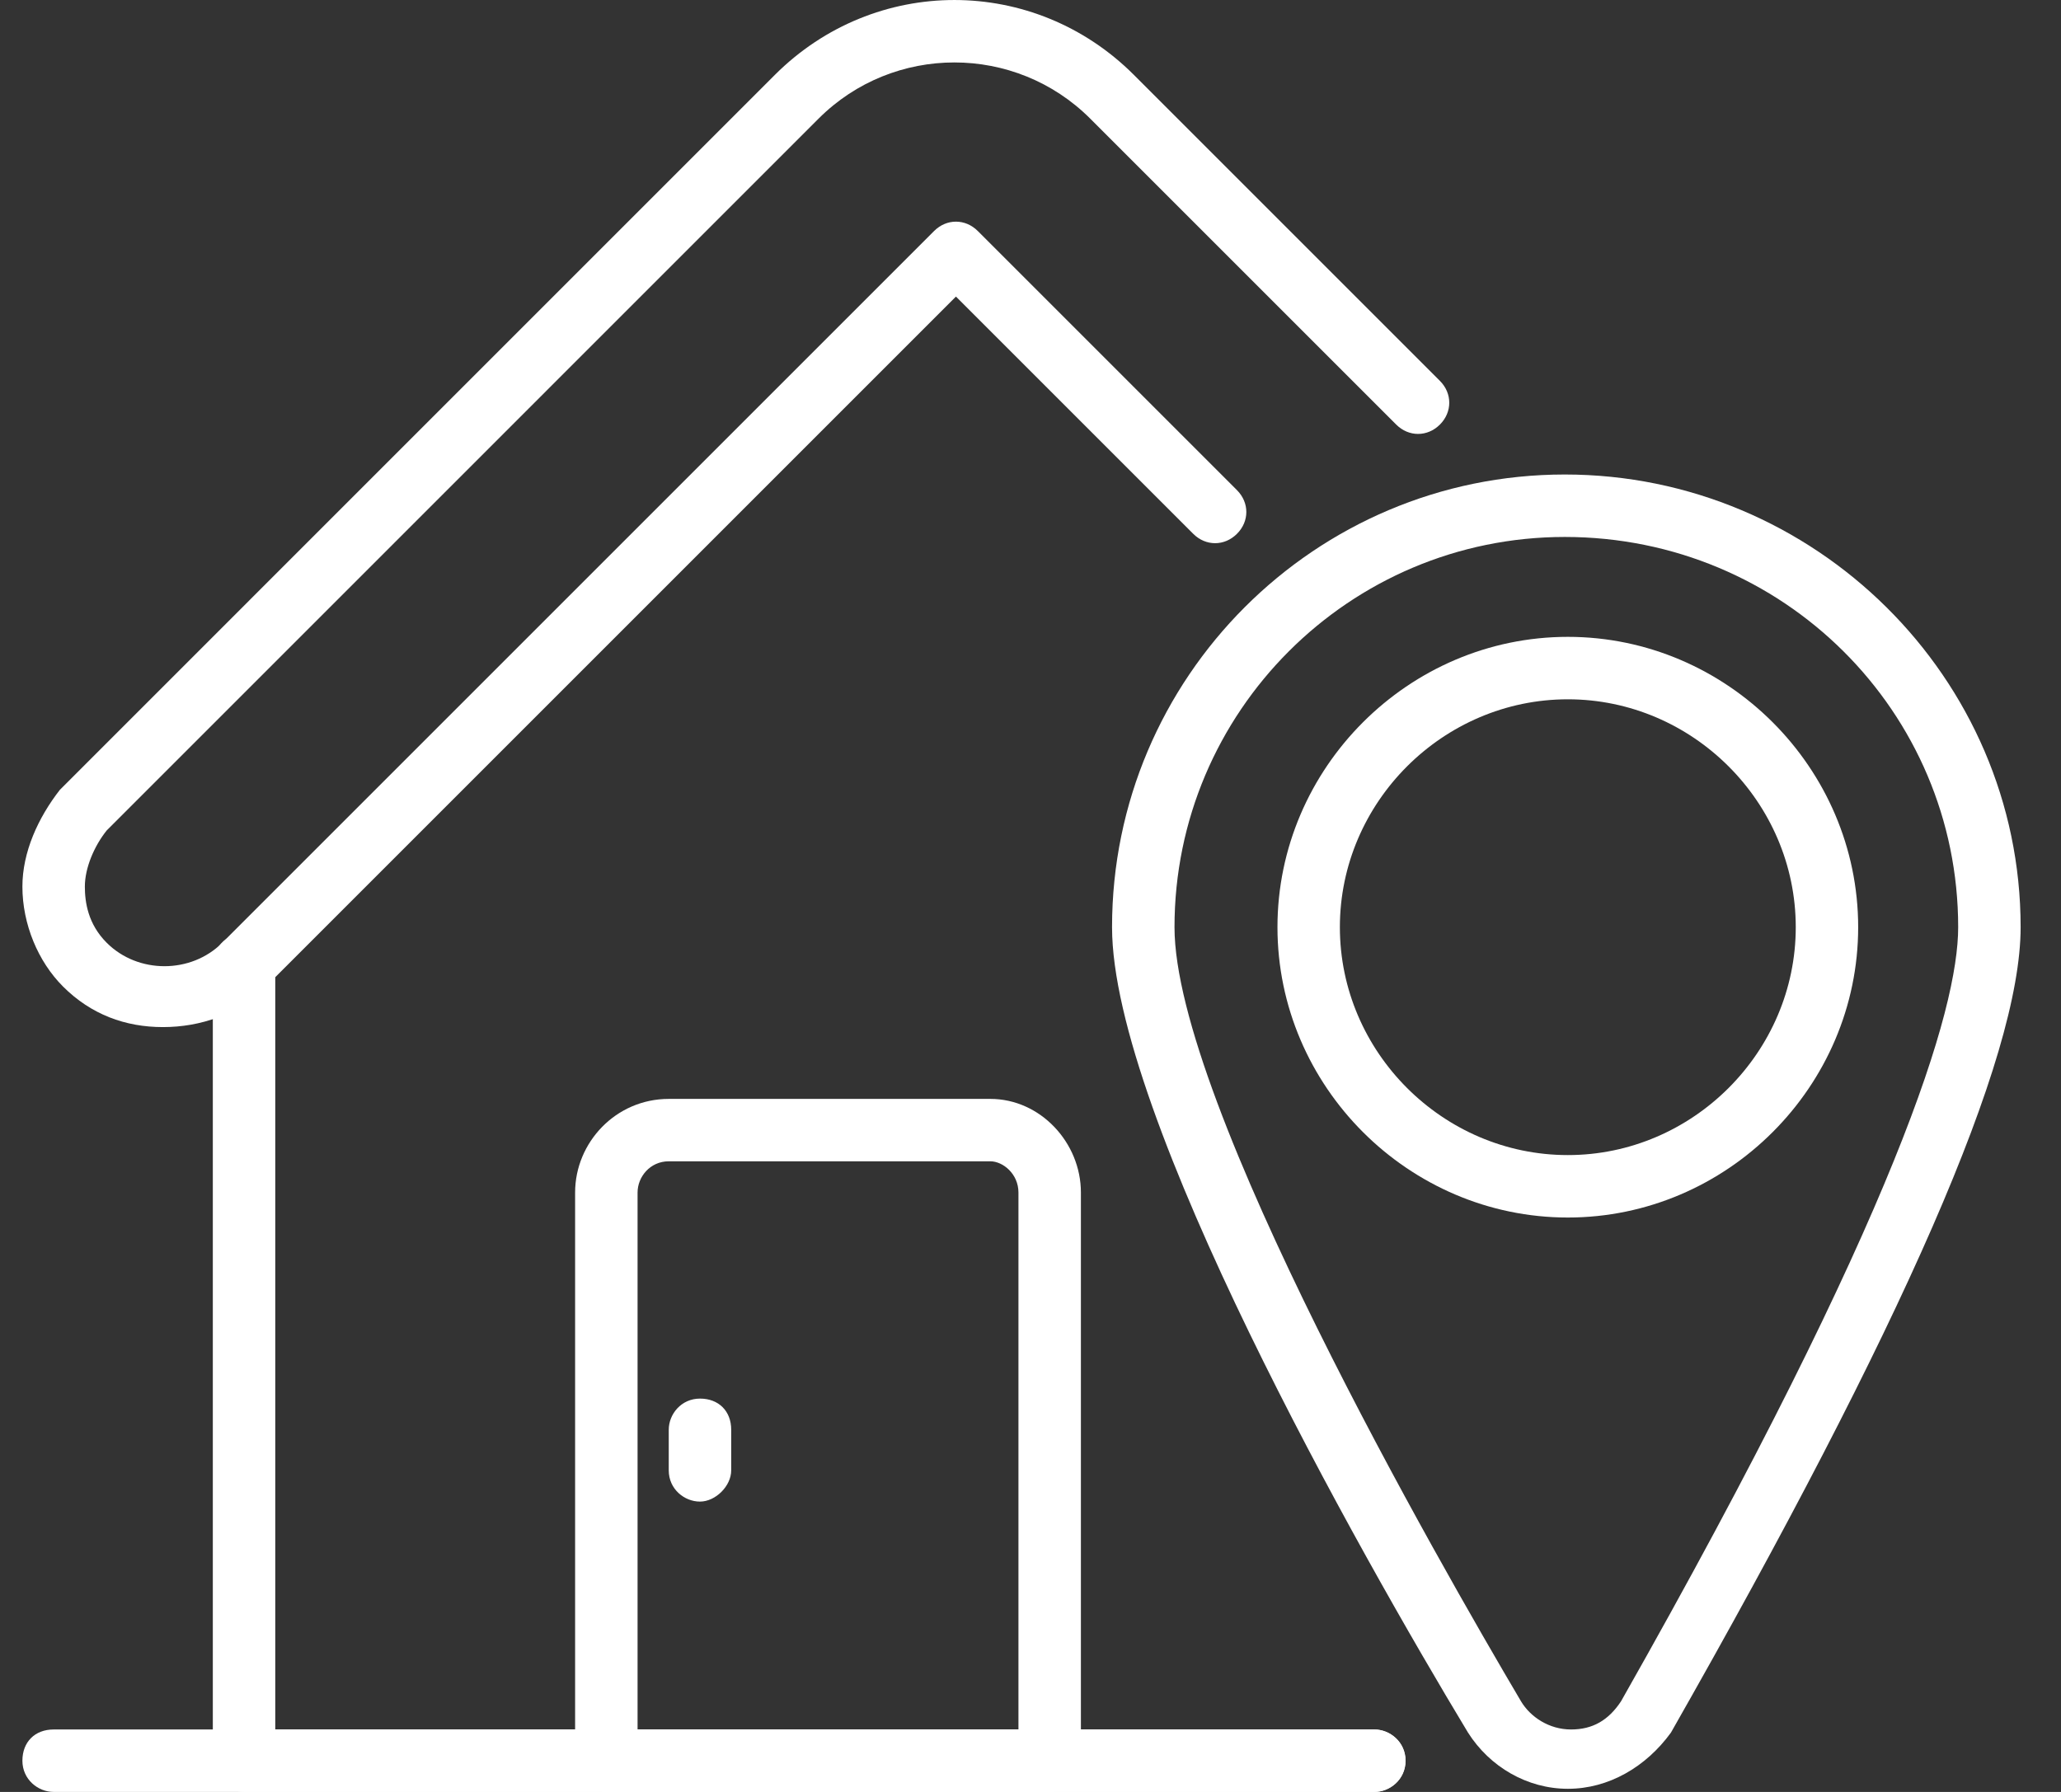
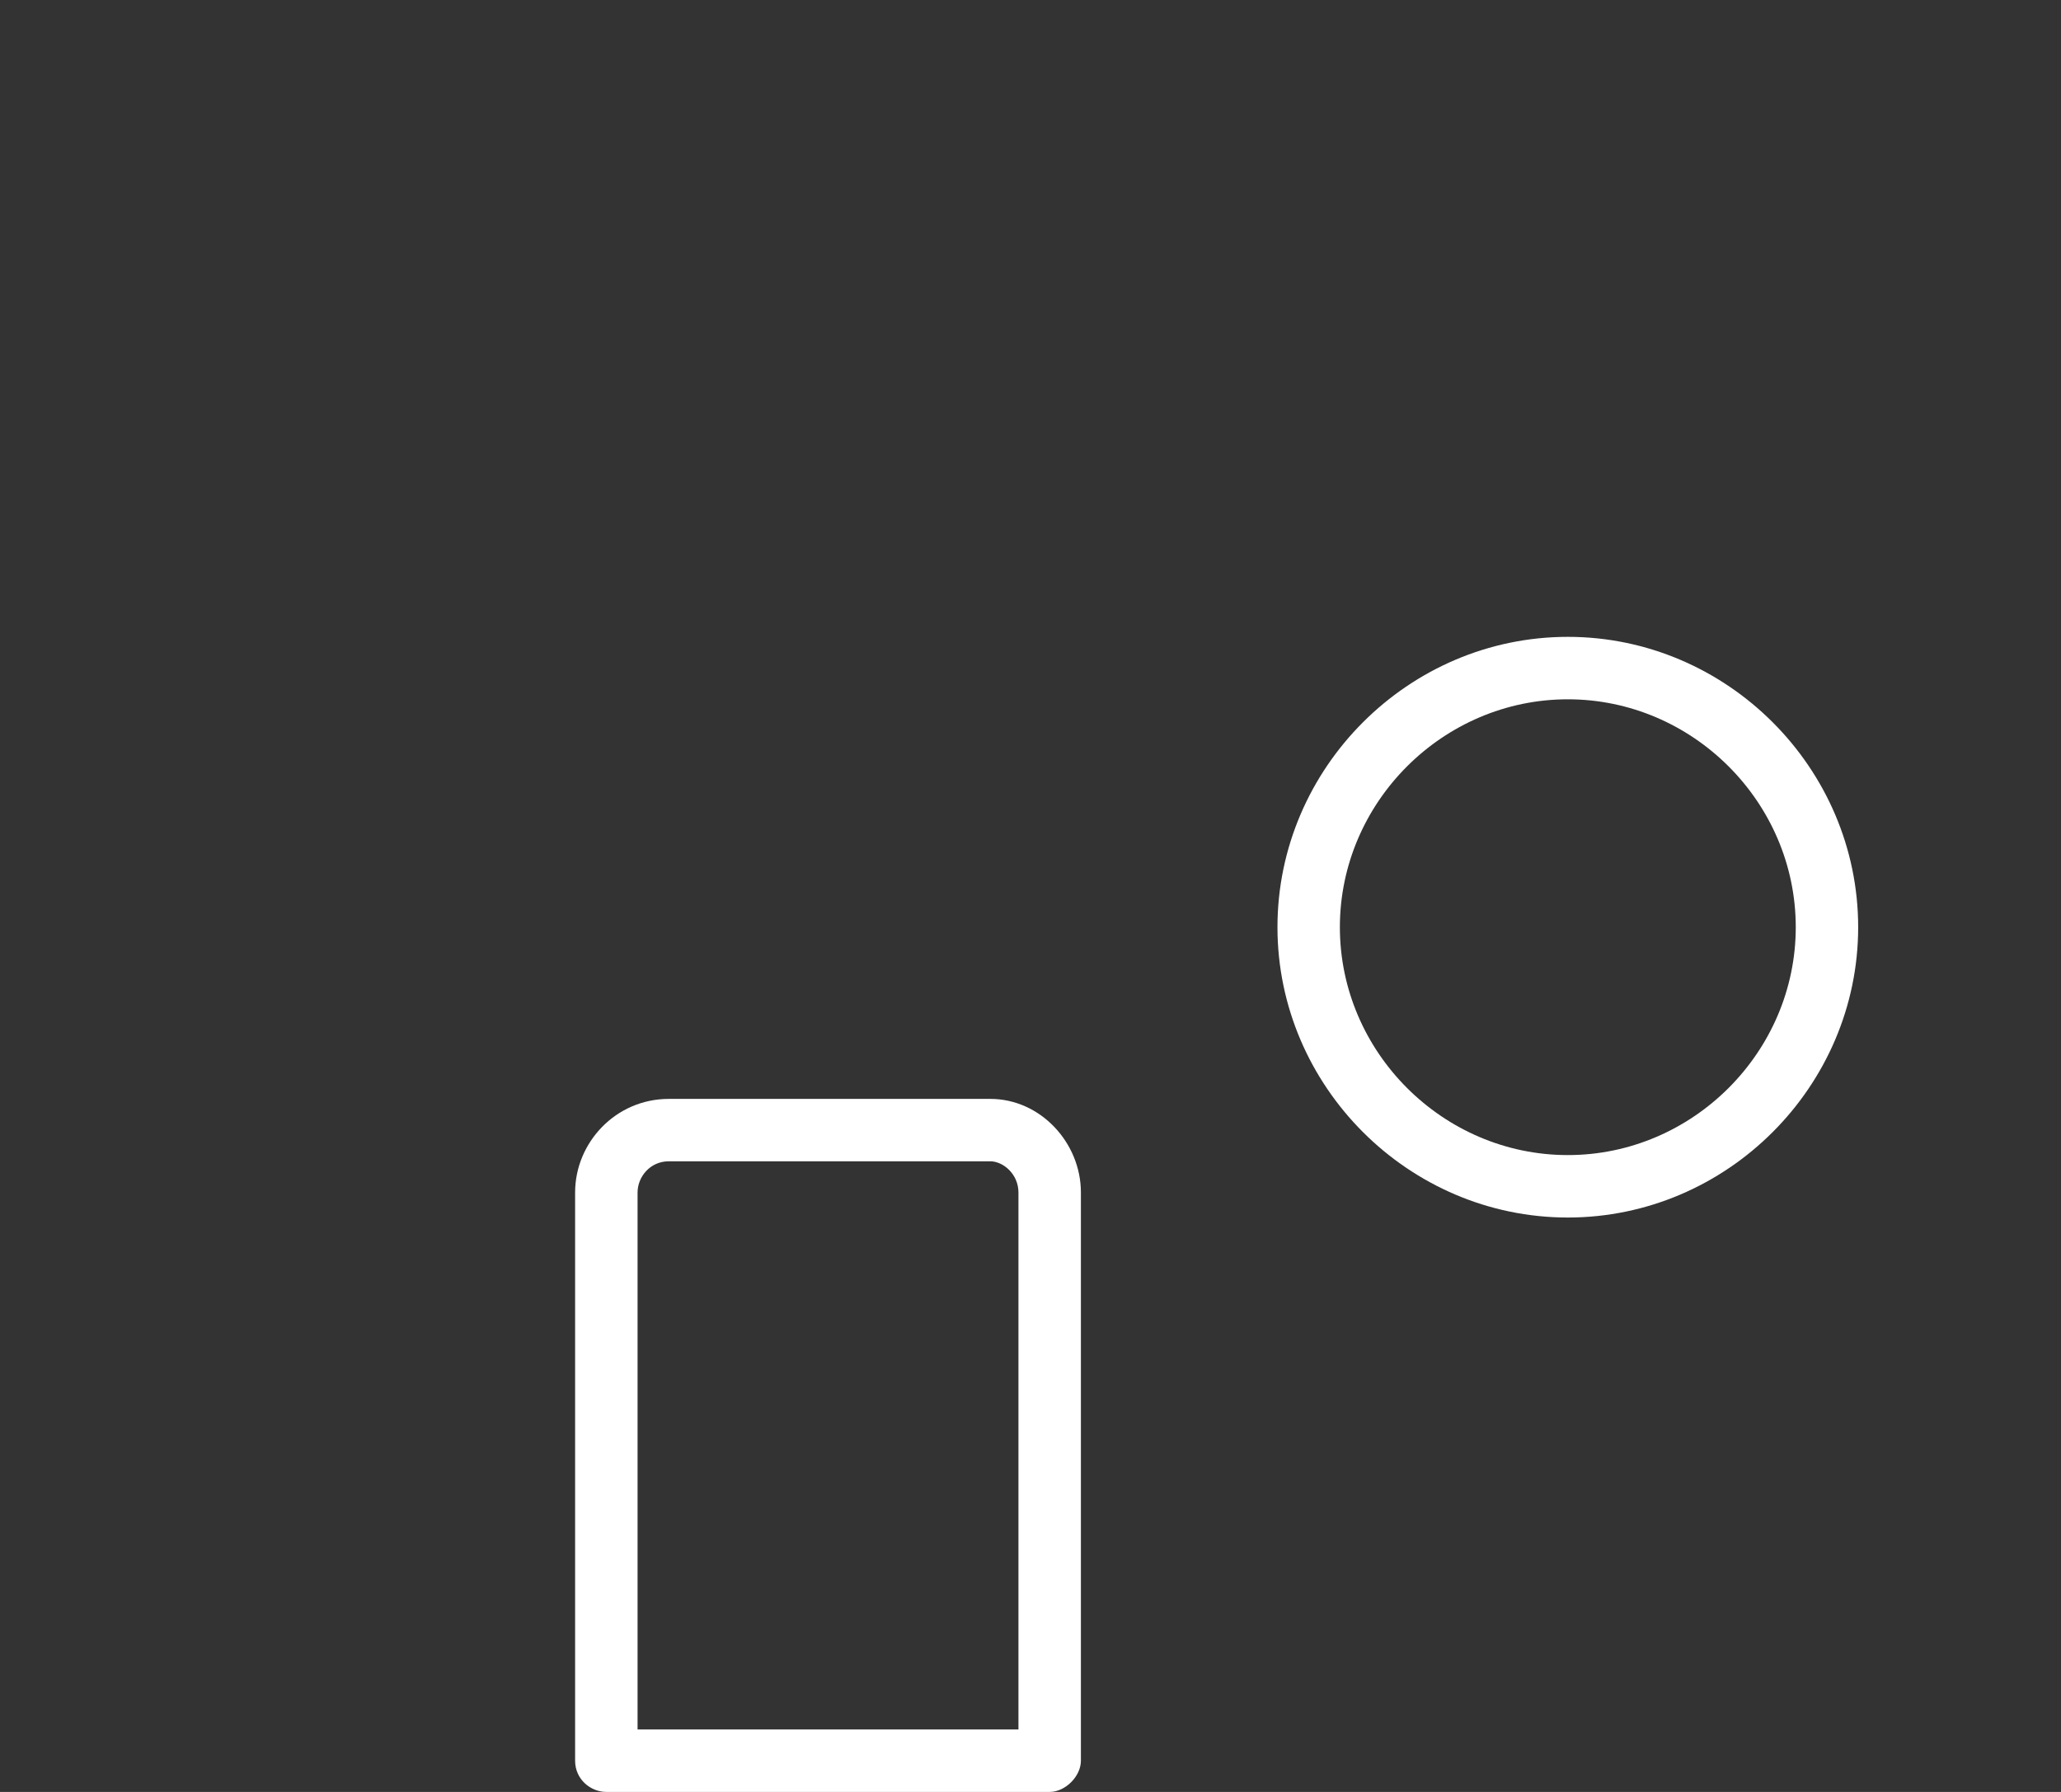
<svg xmlns="http://www.w3.org/2000/svg" width="46" height="40" viewBox="0 0 46 40" fill="none">
  <rect x="0" y="0" width="46" height="40" fill="#333333" stroke="none" />
-   <path d="M30.674 40H1.197C0.848 40 0.5 39.721 0.5 39.303C0.5 38.885 0.779 38.606 1.197 38.606H30.674C31.023 38.606 31.371 38.885 31.371 39.303C31.371 39.721 31.023 40 30.674 40Z" fill="white" />
-   <path d="M30.673 40H5.447C5.098 40 4.75 39.721 4.75 39.303V21.533C4.75 21.185 5.029 20.836 5.447 20.836C5.865 20.836 6.144 21.115 6.144 21.533V38.606H30.673C31.022 38.606 31.37 38.885 31.37 39.303C31.37 39.721 31.022 40 30.673 40Z" fill="white" />
-   <path d="M3.636 22.927C2.8 22.927 2.033 22.648 1.406 22.021C0.848 21.463 0.5 20.627 0.5 19.791C0.5 19.024 0.848 18.258 1.336 17.631L17.294 1.672C19.524 -0.557 23.078 -0.557 25.308 1.672L32.138 8.502C32.416 8.78 32.416 9.199 32.138 9.477C31.859 9.756 31.441 9.756 31.162 9.477L24.333 2.648C22.66 0.976 19.942 0.976 18.27 2.648L2.382 18.537C2.103 18.885 1.894 19.373 1.894 19.791C1.894 20.139 1.963 20.627 2.382 21.045C3.078 21.742 4.263 21.742 4.96 21.045L20.848 5.157C21.127 4.878 21.545 4.878 21.824 5.157L27.608 10.941C27.887 11.22 27.887 11.638 27.608 11.916C27.329 12.195 26.911 12.195 26.632 11.916L21.336 6.62L5.936 22.021C5.308 22.648 4.472 22.927 3.636 22.927Z" fill="white" />
  <path d="M23.428 40H13.533C13.184 40 12.836 39.721 12.836 39.303V26.62C12.836 25.505 13.742 24.53 14.927 24.53H22.104C23.219 24.53 24.125 25.505 24.125 26.62V39.303C24.125 39.652 23.777 40 23.428 40ZM14.23 38.606H22.731V26.62C22.731 26.202 22.383 25.923 22.104 25.923H14.927C14.508 25.923 14.23 26.272 14.23 26.62V38.606Z" fill="white" />
-   <path d="M34.995 39.93C34.089 39.93 33.252 39.443 32.765 38.676C30.326 34.634 24.82 24.878 24.82 20.697C24.82 15.122 29.35 10.592 34.925 10.592C40.5 10.592 45.099 15.122 45.099 20.697C45.099 23.624 42.451 29.617 37.294 38.676C36.737 39.443 35.901 39.93 34.995 39.93ZM34.925 11.986C30.116 11.986 26.214 15.889 26.214 20.697C26.214 24.599 32.137 34.913 33.949 37.979C34.158 38.328 34.576 38.606 35.064 38.606C35.552 38.606 35.901 38.397 36.179 37.979C42.381 27.038 43.705 22.509 43.705 20.697C43.705 15.889 39.803 11.986 34.925 11.986Z" fill="white" />
  <path d="M34.993 27.178C31.439 27.178 28.512 24.251 28.512 20.697C28.512 17.143 31.439 14.216 34.993 14.216C38.547 14.216 41.473 17.143 41.473 20.697C41.473 24.251 38.547 27.178 34.993 27.178ZM34.993 15.61C32.205 15.61 29.905 17.909 29.905 20.697C29.905 23.484 32.205 25.784 34.993 25.784C37.78 25.784 40.08 23.484 40.08 20.697C40.08 17.909 37.78 15.61 34.993 15.61Z" fill="white" />
-   <path d="M15.623 33.519C15.274 33.519 14.926 33.24 14.926 32.822V31.916C14.926 31.568 15.204 31.22 15.623 31.22C16.041 31.22 16.32 31.498 16.32 31.916V32.822C16.32 33.171 15.971 33.519 15.623 33.519Z" fill="white" />
</svg>